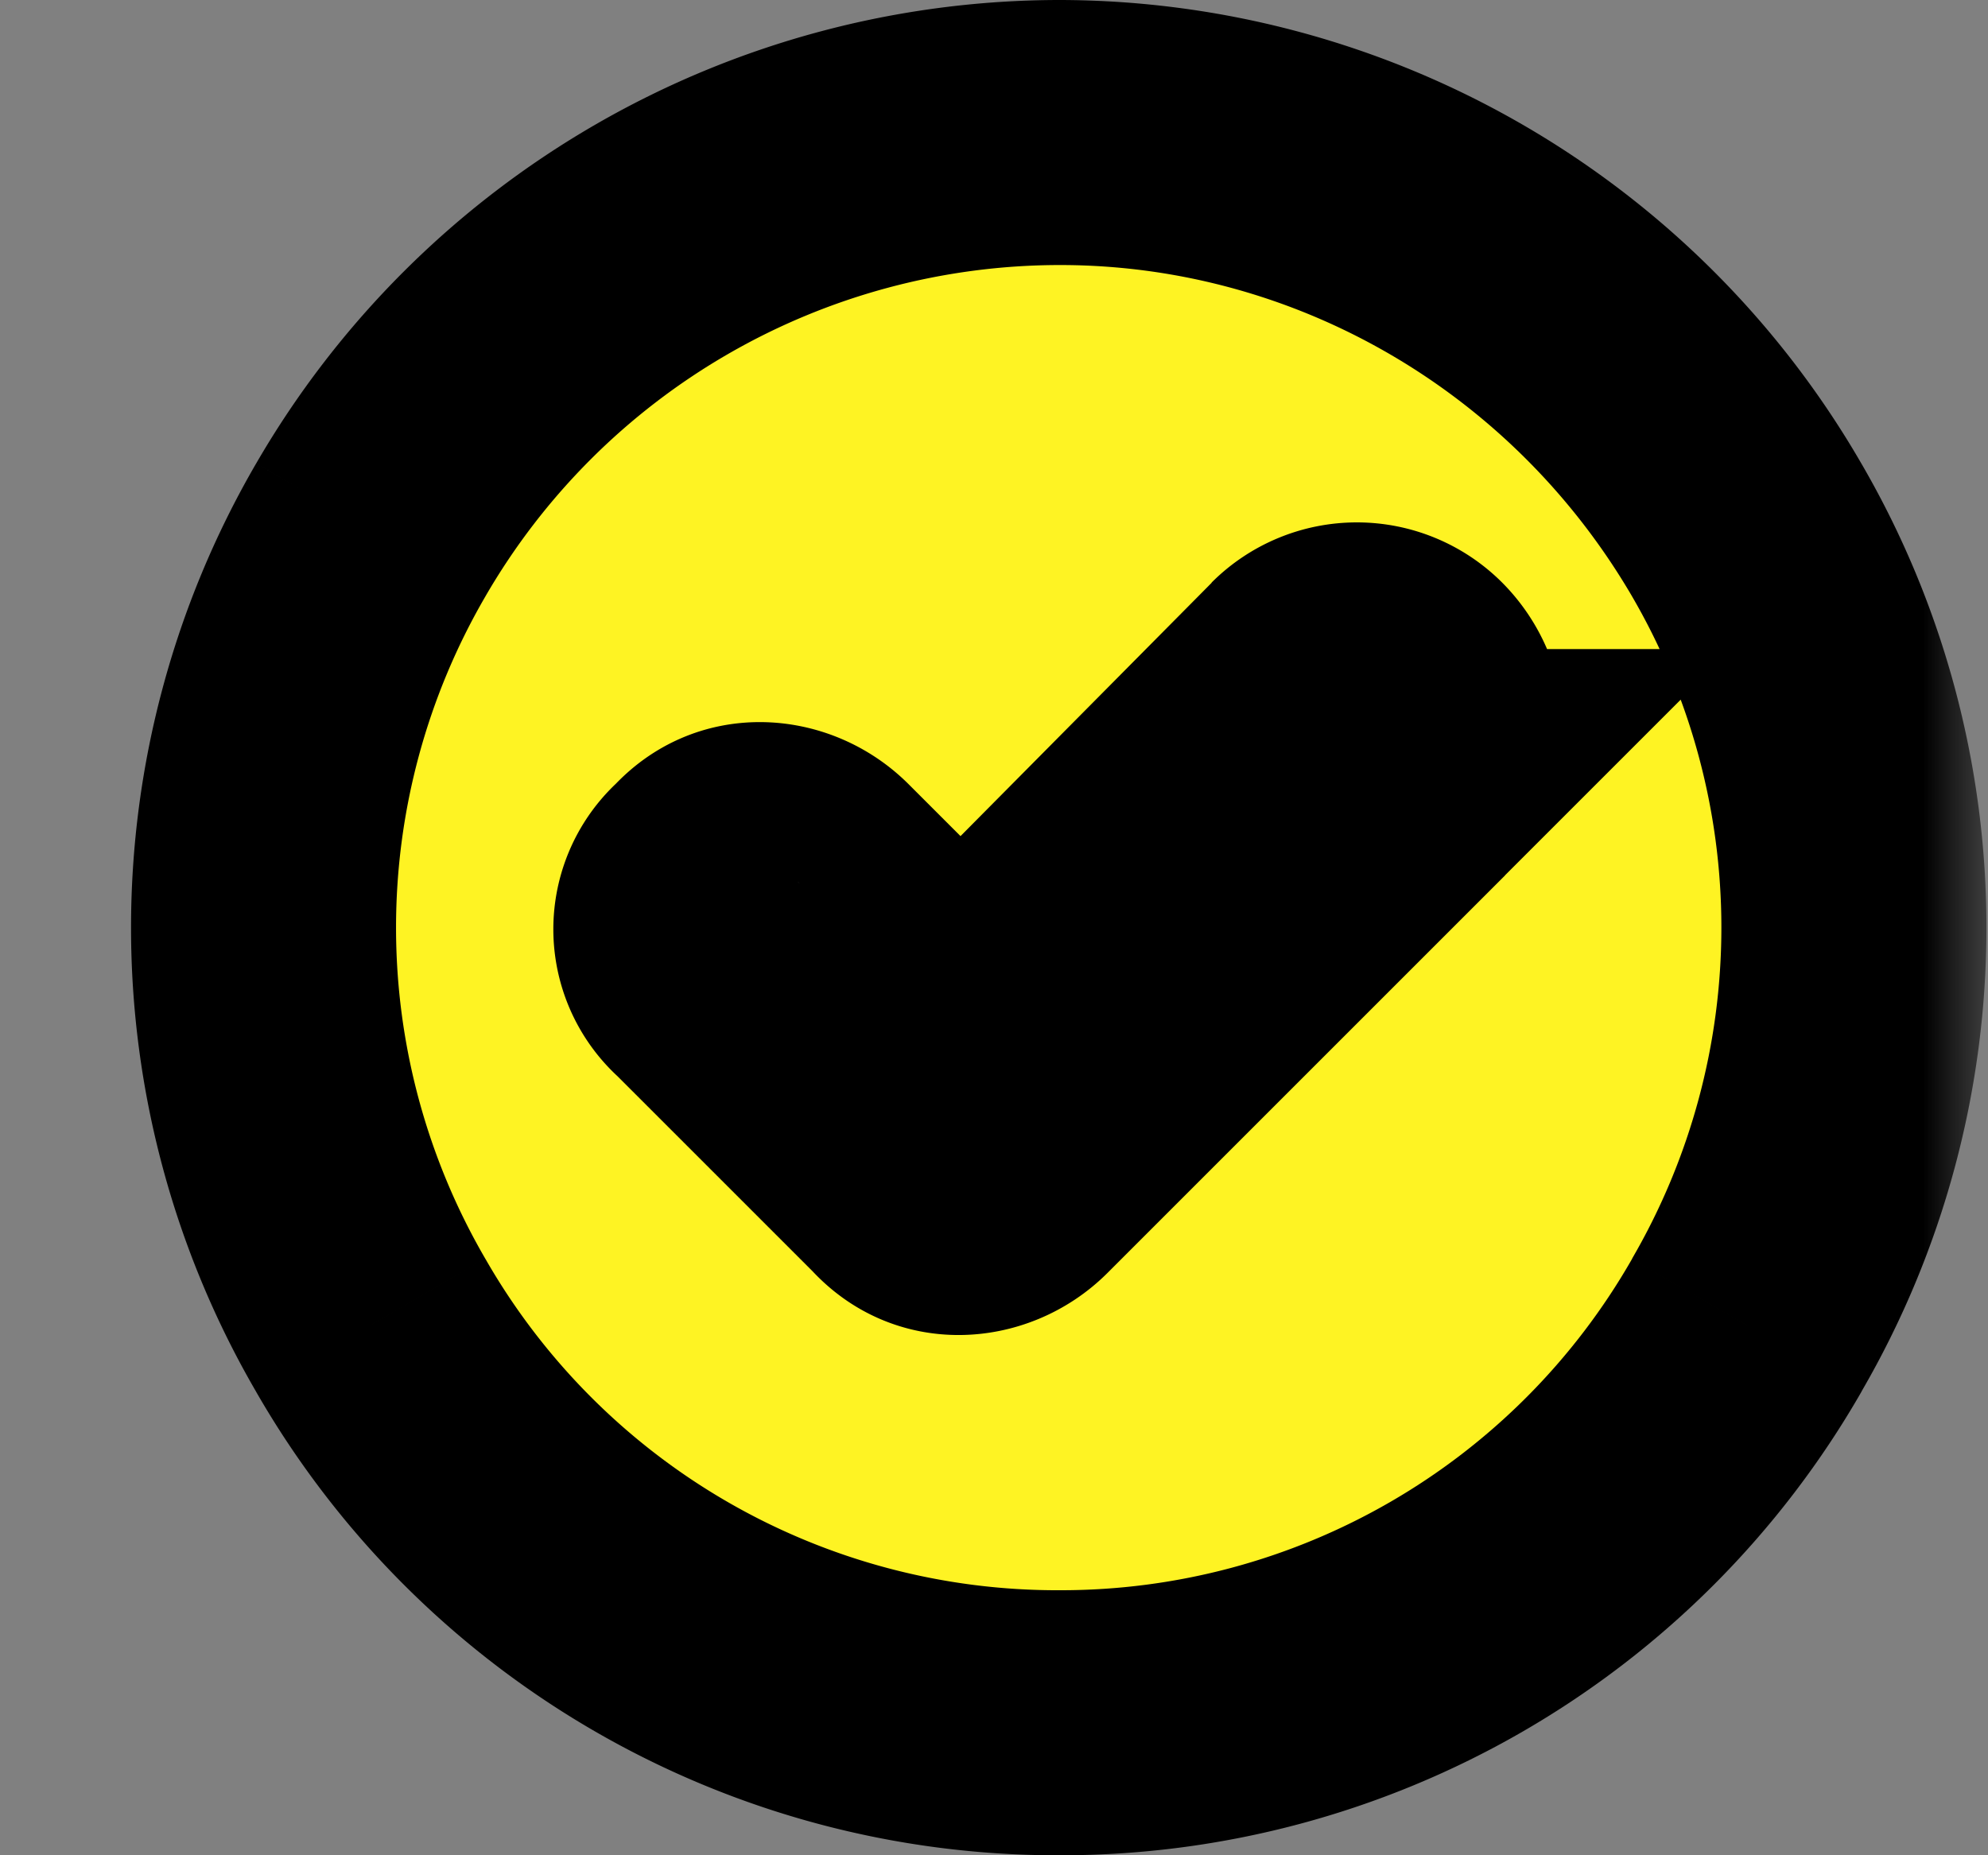
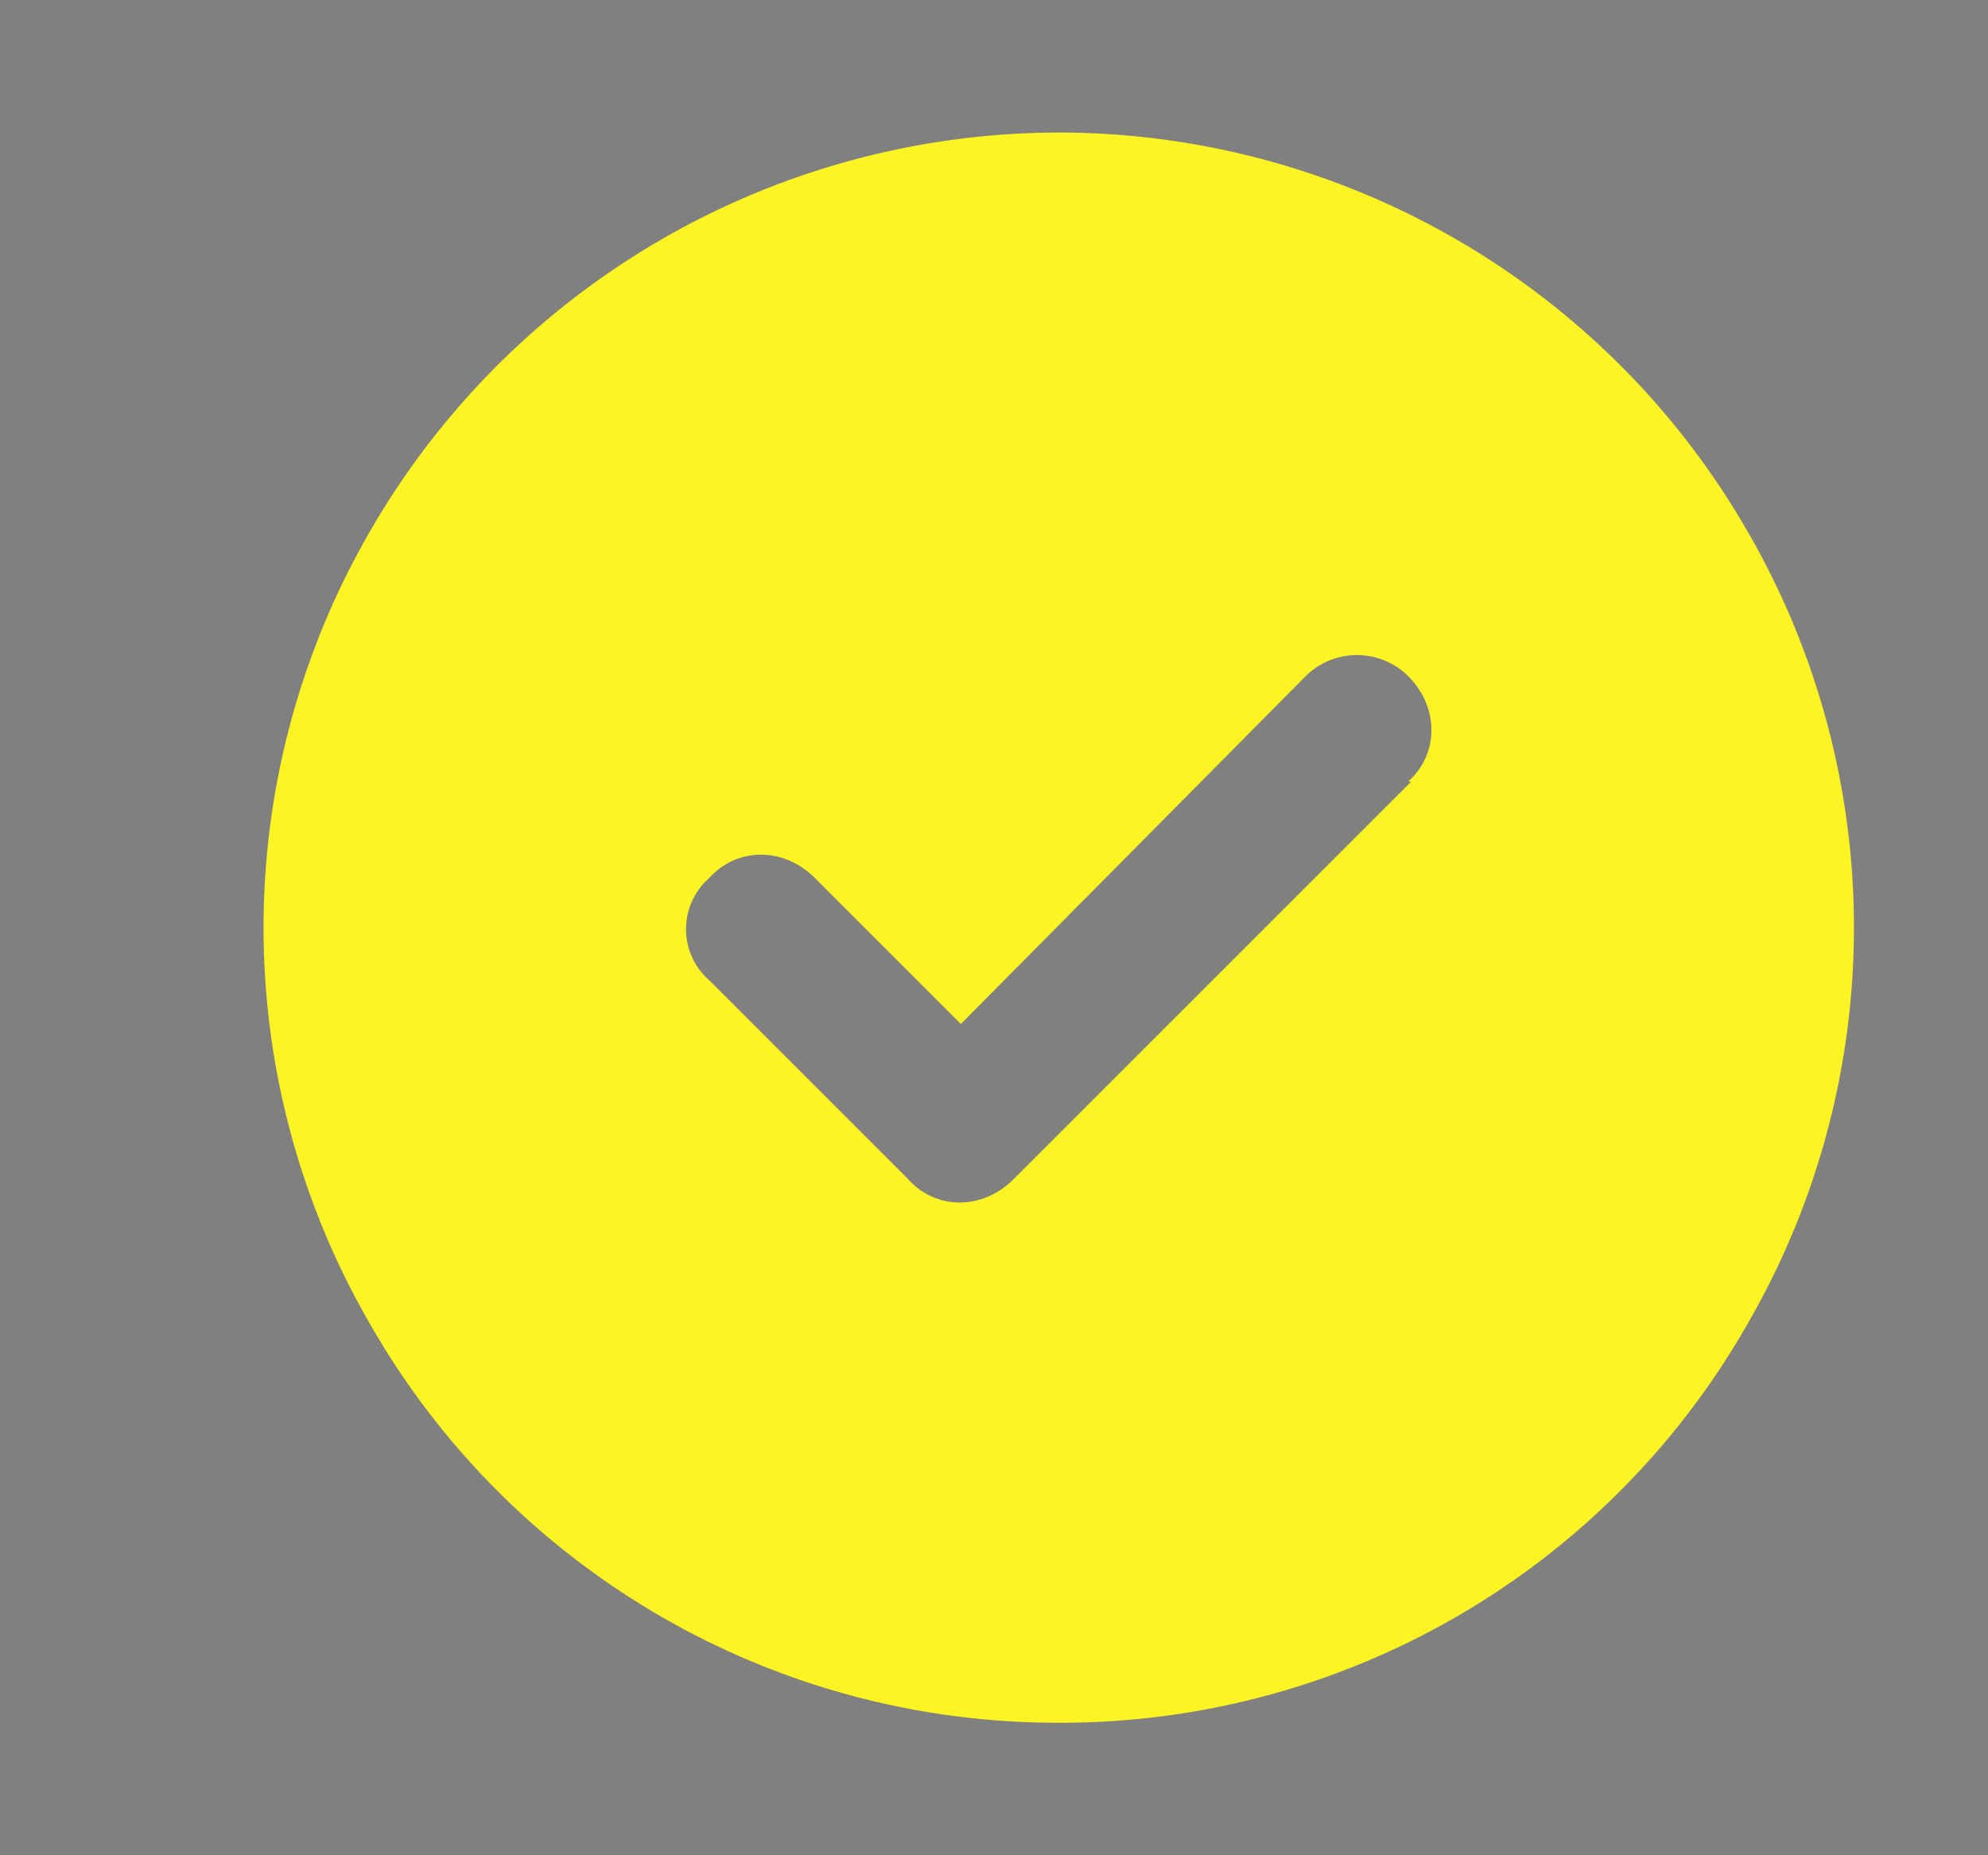
<svg xmlns="http://www.w3.org/2000/svg" width="15" height="14" fill="none">
  <rect width="100%" height="100%" fill="#808080" stroke="none" />
  <mask id="a" width="15" height="15" x="0" y="-.5" fill="#000" maskUnits="userSpaceOnUse">
-     <path fill="#fff" d="M0-.5h15v15H0z" />
-     <path d="M8 13a5.97 5.97 0 0 1-5.203-3 5.97 5.97 0 0 1 0-6A6.01 6.01 0 0 1 8 1a6 6 0 0 1 5.18 3 5.97 5.97 0 0 1 0 6A5.96 5.96 0 0 1 8 13m2.648-7.102h-.023c.234-.21.234-.562 0-.796a.55.55 0 0 0-.773 0L7.25 7.727 6.148 6.625c-.234-.234-.585-.234-.796 0a.513.513 0 0 0 0 .773l1.5 1.5c.21.235.562.235.796 0z" />
-   </mask>
+     </mask>
  <path fill="#FEF323" d="M8 13a5.97 5.97 0 0 1-5.203-3 5.97 5.97 0 0 1 0-6A6.01 6.01 0 0 1 8 1a6 6 0 0 1 5.18 3 5.97 5.97 0 0 1 0 6A5.96 5.96 0 0 1 8 13m2.648-7.102h-.023c.234-.21.234-.562 0-.796a.55.55 0 0 0-.773 0L7.25 7.727 6.148 6.625c-.234-.234-.585-.234-.796 0a.513.513 0 0 0 0 .773l1.5 1.5c.21.235.562.235.796 0z" />
  <path fill="#000" d="m2.797 10 .867-.498-.003-.005zm0-6-.864-.503-.003.005zM13.18 4l.867-.498-.003-.005zm0 6-.864-.503-.003.005zm-2.532-4.102.707.708 1.708-1.708h-2.415zm-.023 0-.669-.743-1.937 1.743h2.606zm-.773-.796-.708-.708-.003.004zM7.25 7.727l-.707.707.71.71.707-.714zM5.352 6.625l.669.743.039-.035.035-.039zm0 .773.707-.707-.019-.018-.02-.018zm1.5 1.5.743-.669-.018-.02-.018-.018zM8 13v-1a4.97 4.97 0 0 1-4.336-2.498L2.797 10l-.867.498A6.97 6.97 0 0 0 8 14zm-5.203-3 .864-.503a4.97 4.97 0 0 1 .003-4.999L2.797 4l-.867-.498a6.97 6.97 0 0 0 .003 7.001zm0-6 .864.503A5.01 5.01 0 0 1 8 2V0a7.01 7.01 0 0 0-6.067 3.497zM8 1v1c1.77 0 3.413.954 4.316 2.503L13.18 4l.864-.503A7 7 0 0 0 8 0zm5.18 3-.867.498a4.97 4.97 0 0 1 .002 4.999l.865.503.864.503a6.97 6.97 0 0 0 .003-7.001zm0 6-.867-.498A4.96 4.96 0 0 1 8 12v2a6.96 6.96 0 0 0 6.047-3.501zm-2.532-4.102v-1h-.023v2h.023zm-.023 0 .669.744c.698-.628.641-1.645.038-2.248l-.707.708-.707.707a.43.43 0 0 1-.117-.3.48.48 0 0 1 .155-.354zm0-.796.707-.708a1.55 1.55 0 0 0-2.188 0l.708.708.707.707a.45.45 0 0 1-.641 0zm-.773 0-.71-.704L6.54 7.023l.71.704.71.703 2.602-2.625zM7.25 7.727l.707-.708-1.101-1.101-.708.707-.707.707 1.102 1.102zM6.148 6.625l.708-.707c-.603-.603-1.62-.66-2.248.038l.744.669.743.669a.48.48 0 0 1-.354.155.43.43 0 0 1-.3-.117zm-.796 0-.67-.743a1.513 1.513 0 0 0 0 2.26l.67-.744.669-.743a.487.487 0 0 1 0 .713zm0 .773-.708.708 1.5 1.5.708-.708.707-.707-1.5-1.5zm1.5 1.5-.744.67c.628.697 1.645.64 2.248.038l-.708-.708-.707-.707a.43.43 0 0 1 .3-.117.48.48 0 0 1 .354.155zm.796 0 .708.708 3-3-.708-.708-.707-.707-3 3z" mask="url(#a)" />
</svg>